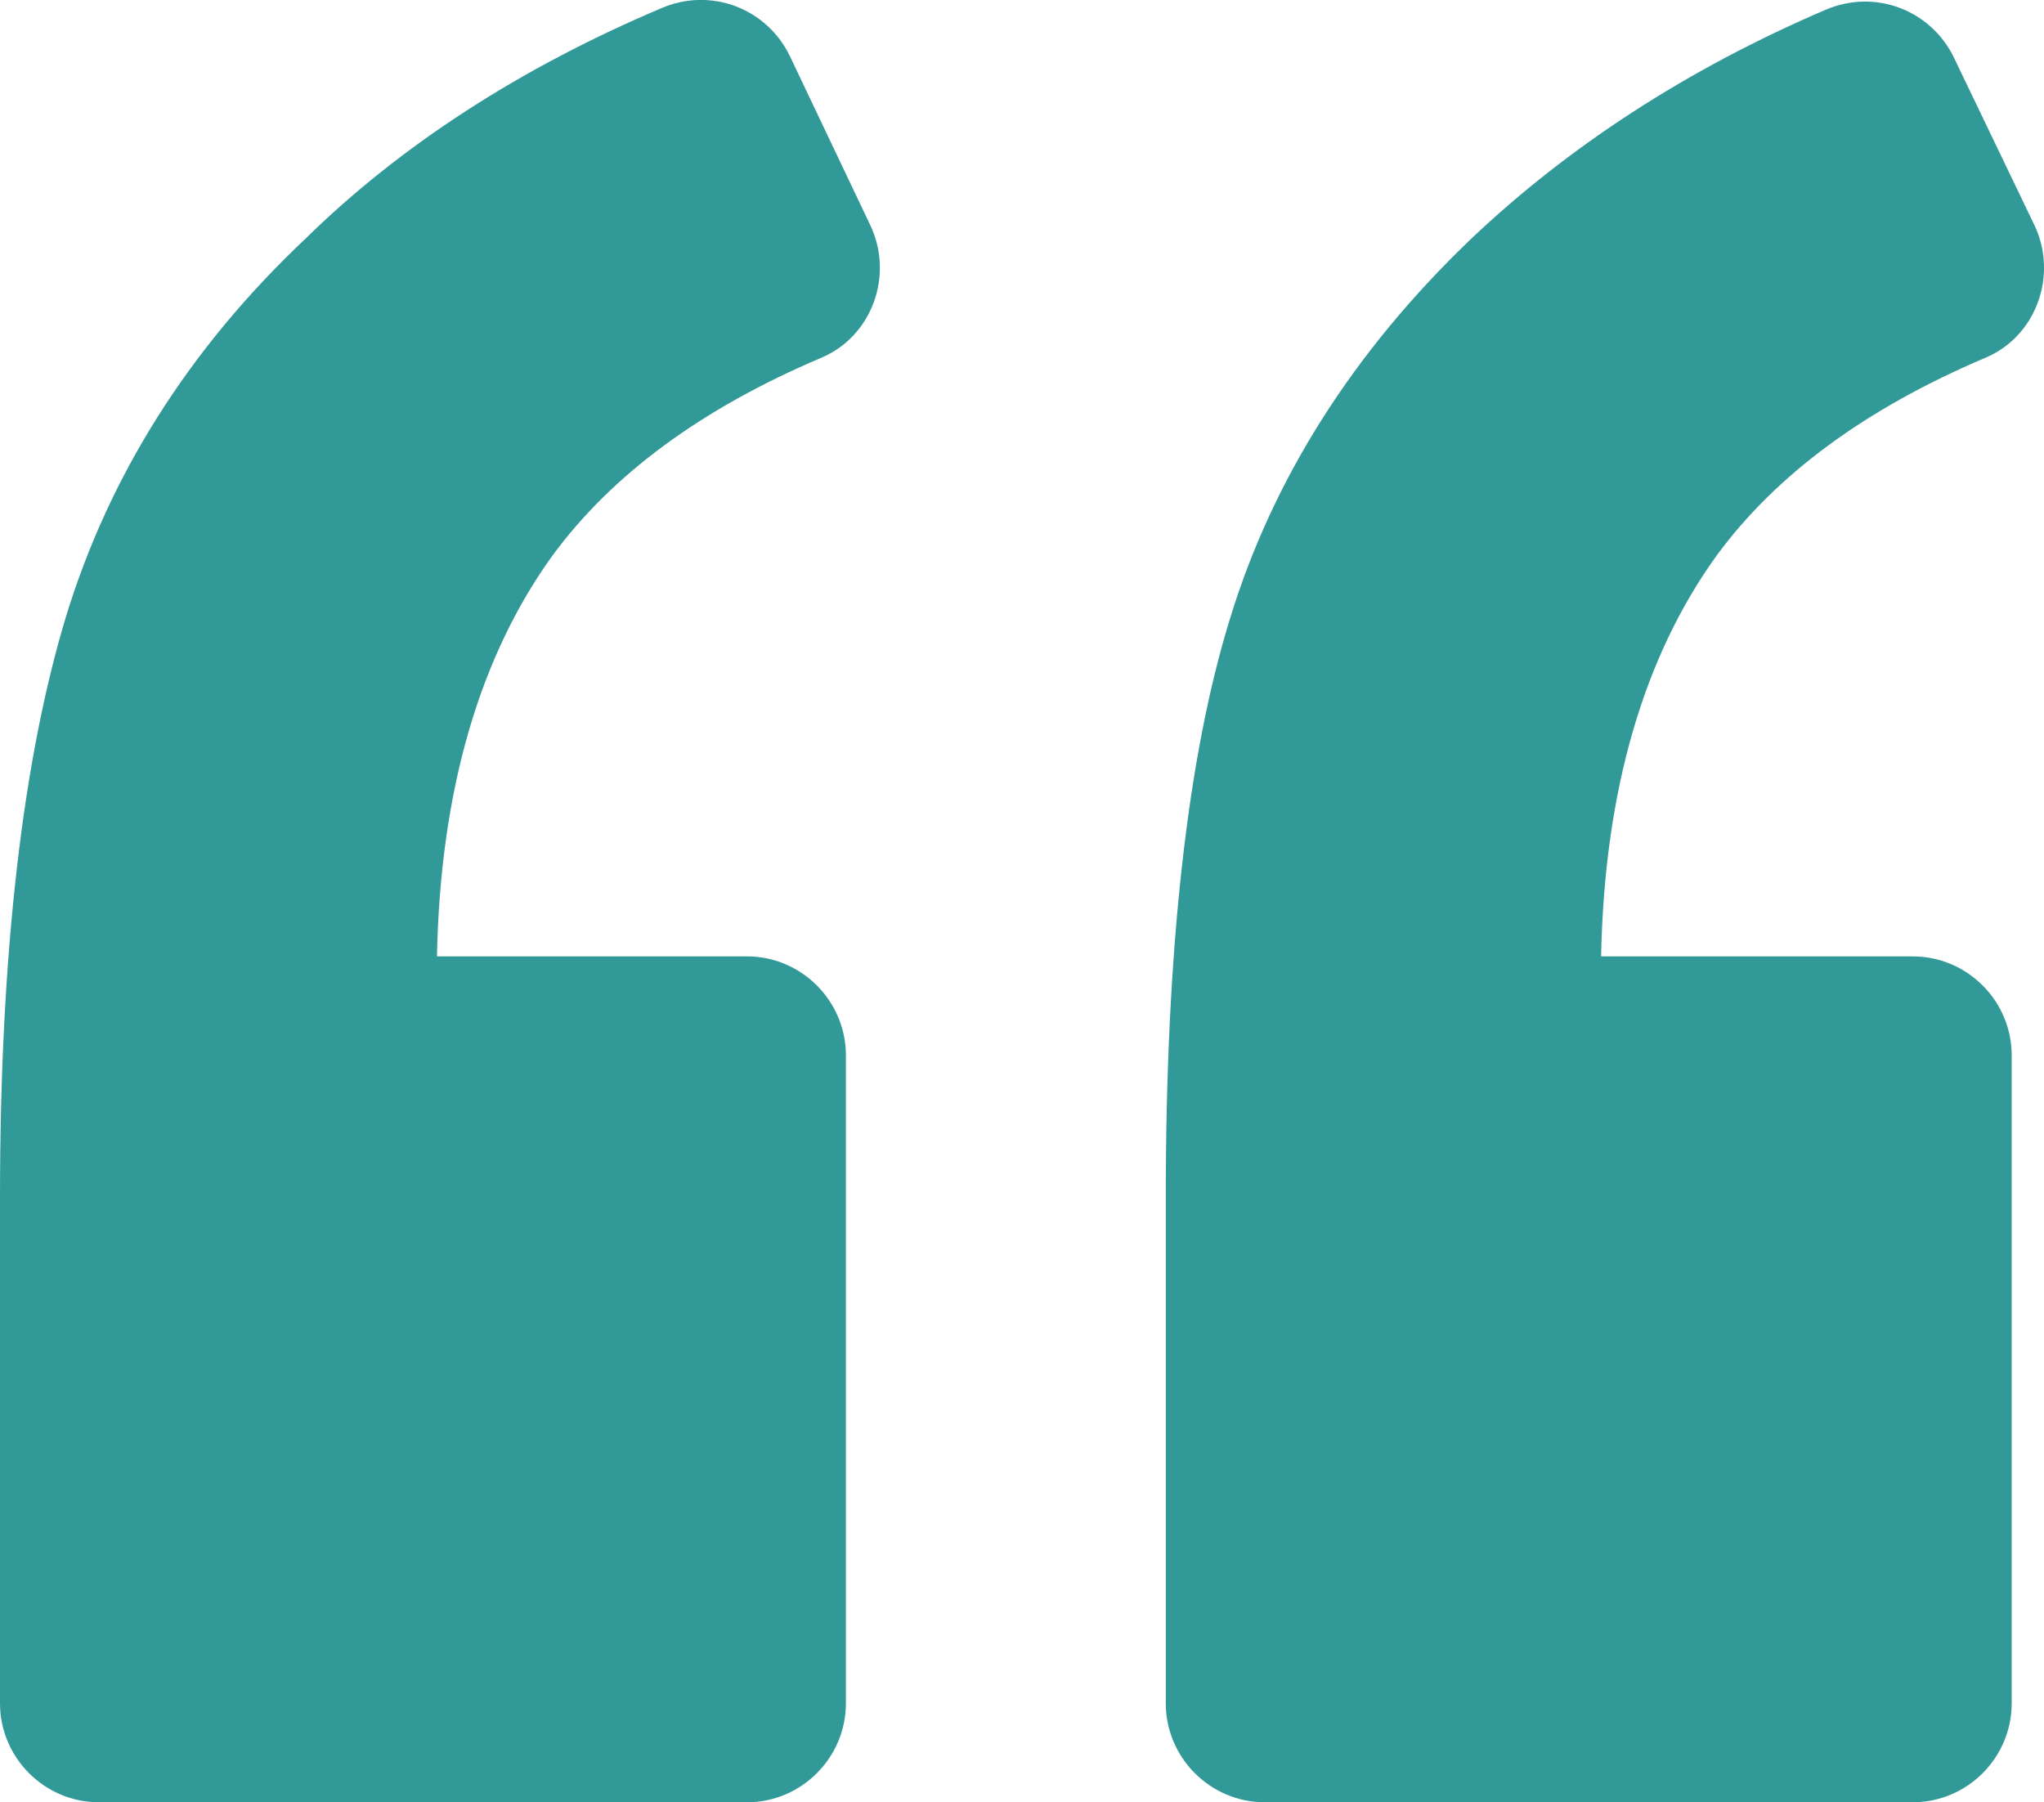
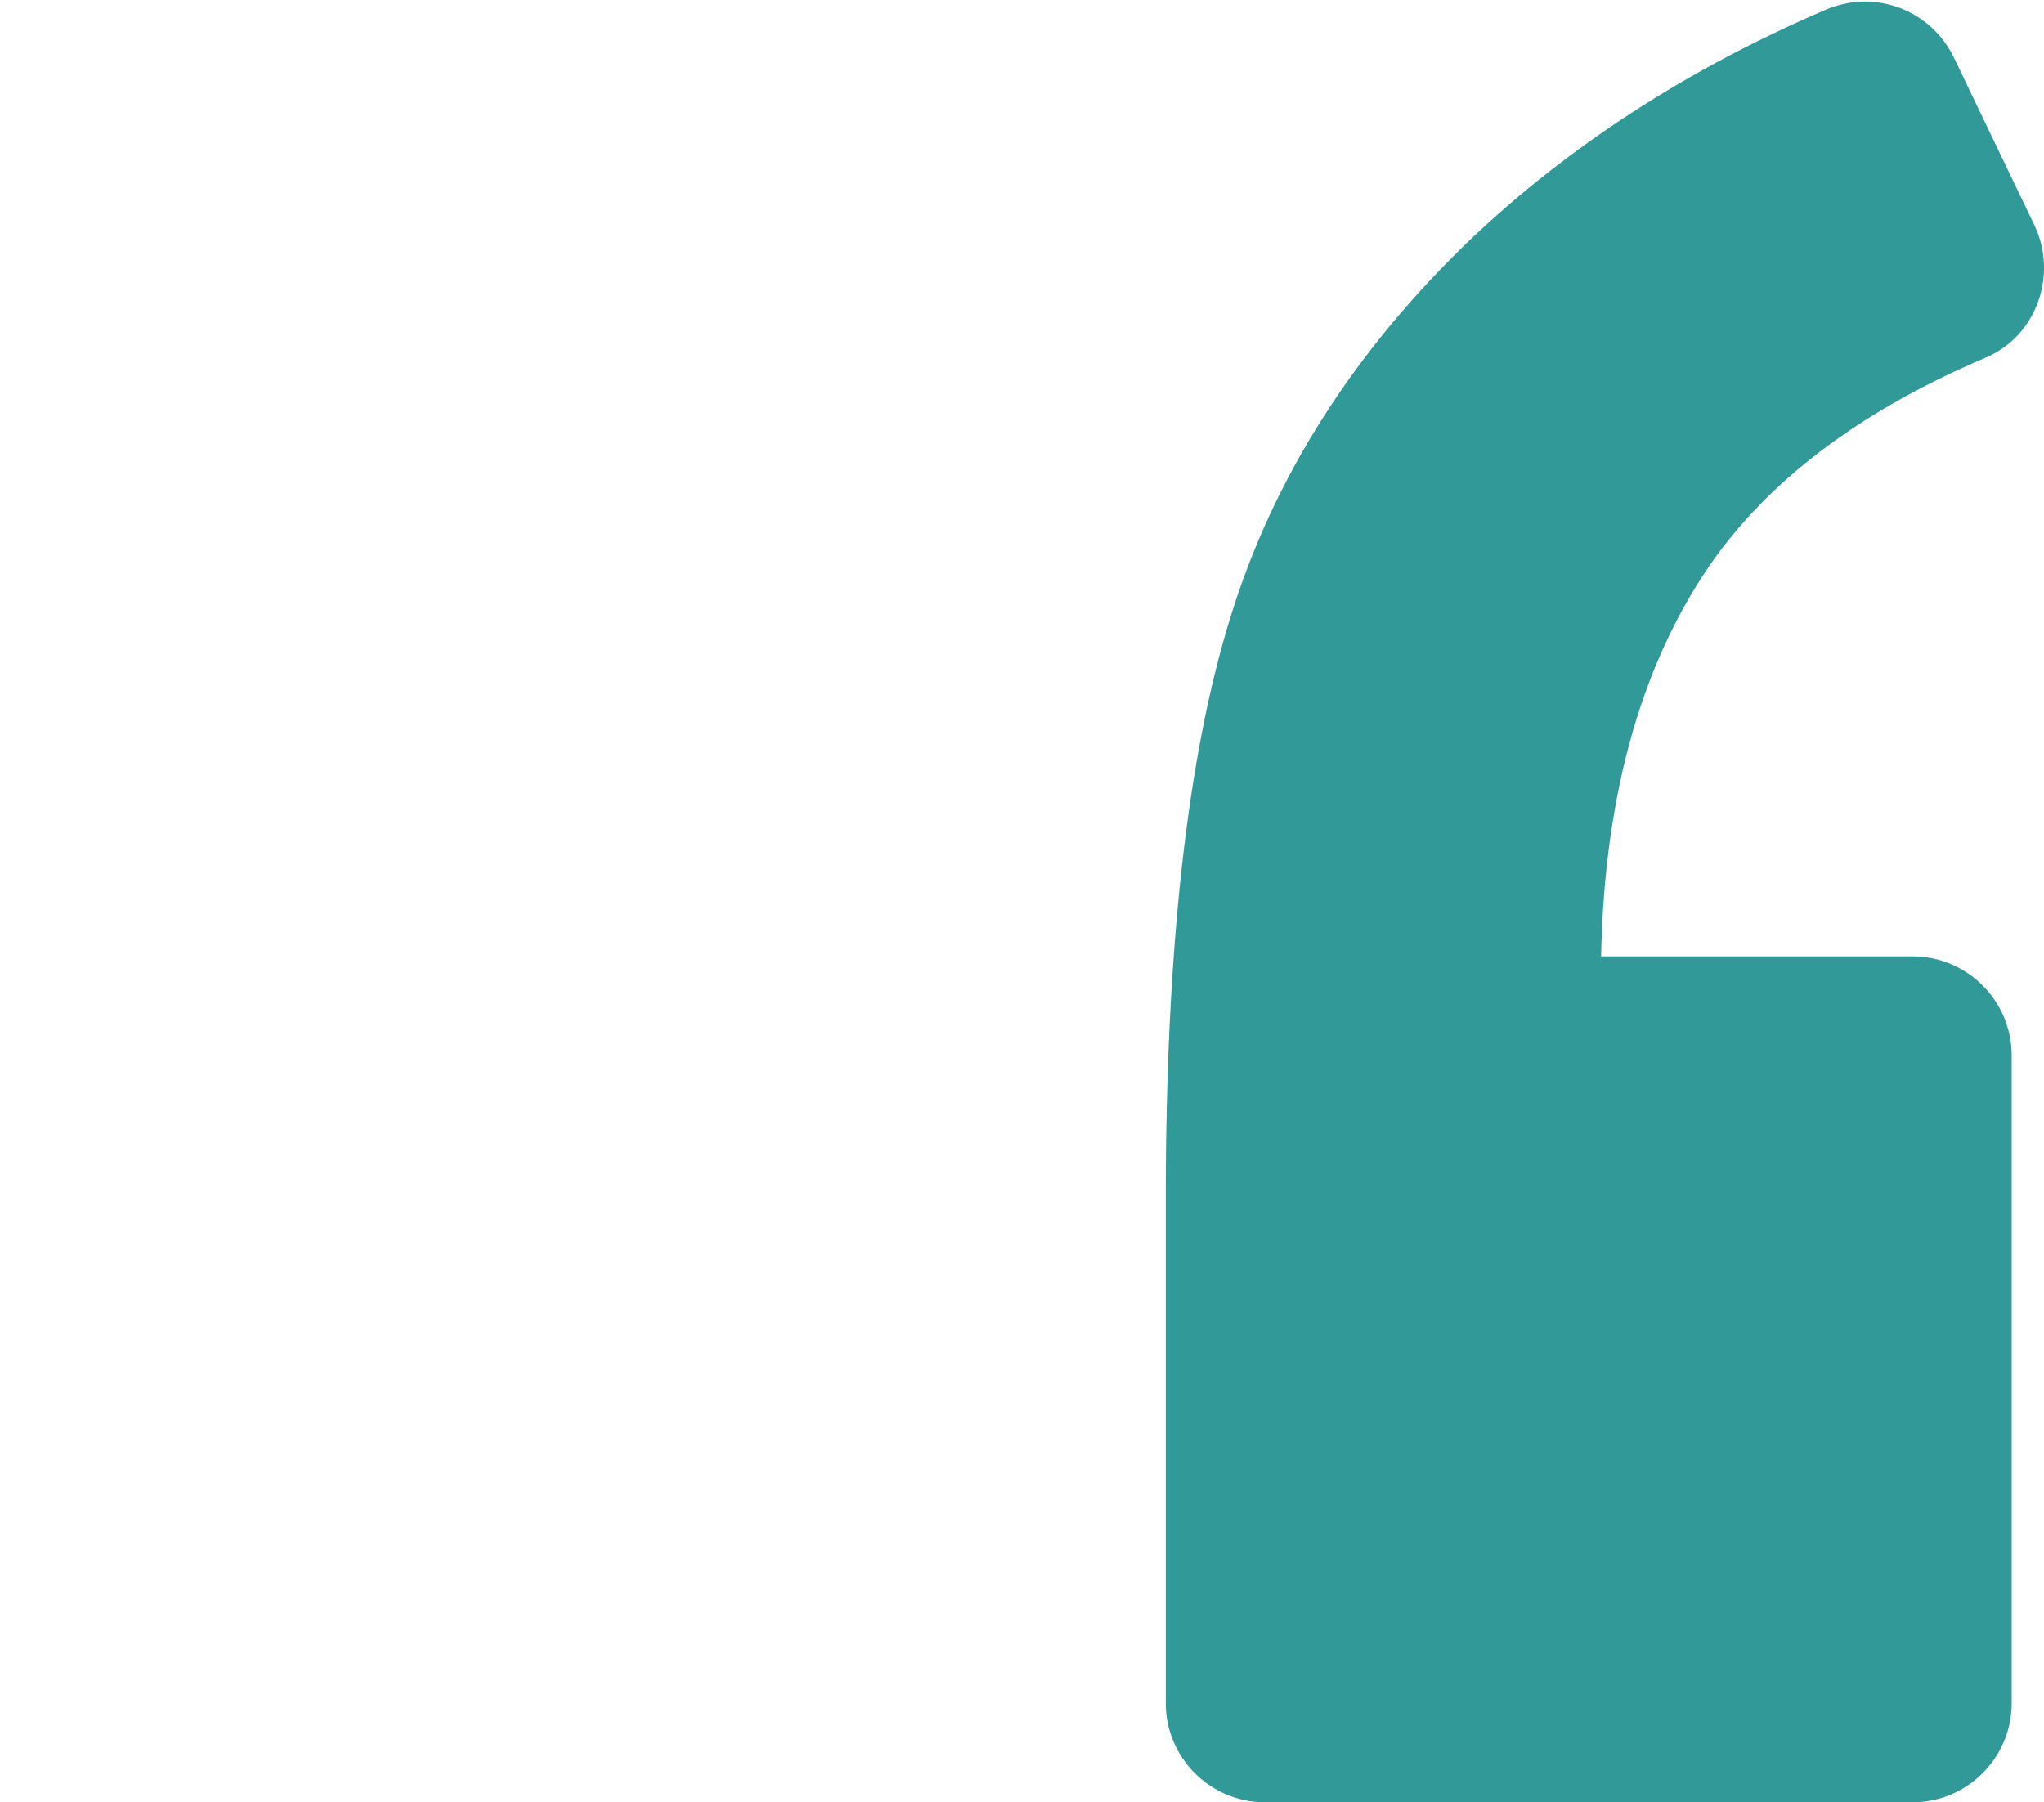
<svg xmlns="http://www.w3.org/2000/svg" id="uuid-523bb32a-8a40-42d1-82d9-387fc8a0ff3b" viewBox="0 0 123.96 109.3">
  <defs>
    <style>.uuid-40e4a7ed-f45f-4796-a2df-9ee84a05fb9d{fill:#329999;}</style>
  </defs>
-   <path class="uuid-40e4a7ed-f45f-4796-a2df-9ee84a05fb9d" d="M49.8,21.7c3.1-1.3,4.4-5,3-8l-4.9-10.3c-1.4-2.9-4.8-4.2-7.8-2.9-8.5,3.6-15.8,8.3-21.6,14-7.1,6.7-11.9,14.4-14.5,22.9C1.4,46,0,57.7,0,72.6v30.7c0,3.3,2.7,6,6,6H45.3c3.3,0,6-2.7,6-6v-39.3c0-3.3-2.7-6-6-6H26.5c.2-10.1,2.6-18.2,7-24.3,3.6-4.9,9-8.9,16.3-12Z" />
  <path class="uuid-40e4a7ed-f45f-4796-a2df-9ee84a05fb9d" d="M120.4,21.7c3.1-1.3,4.4-5,3-8l-4.9-10.2c-1.4-2.9-4.8-4.2-7.8-2.9-8.4,3.6-15.6,8.3-21.5,13.9-7.1,6.8-12,14.5-14.6,23-2.6,8.4-3.9,20.1-3.9,35.1v30.7c0,3.3,2.7,6,6,6h39.3c3.3,0,6-2.7,6-6v-39.3c0-3.3-2.7-6-6-6h-18.9c.2-10.1,2.6-18.2,7-24.3,3.6-4.9,9-8.9,16.3-12Z" />
</svg>